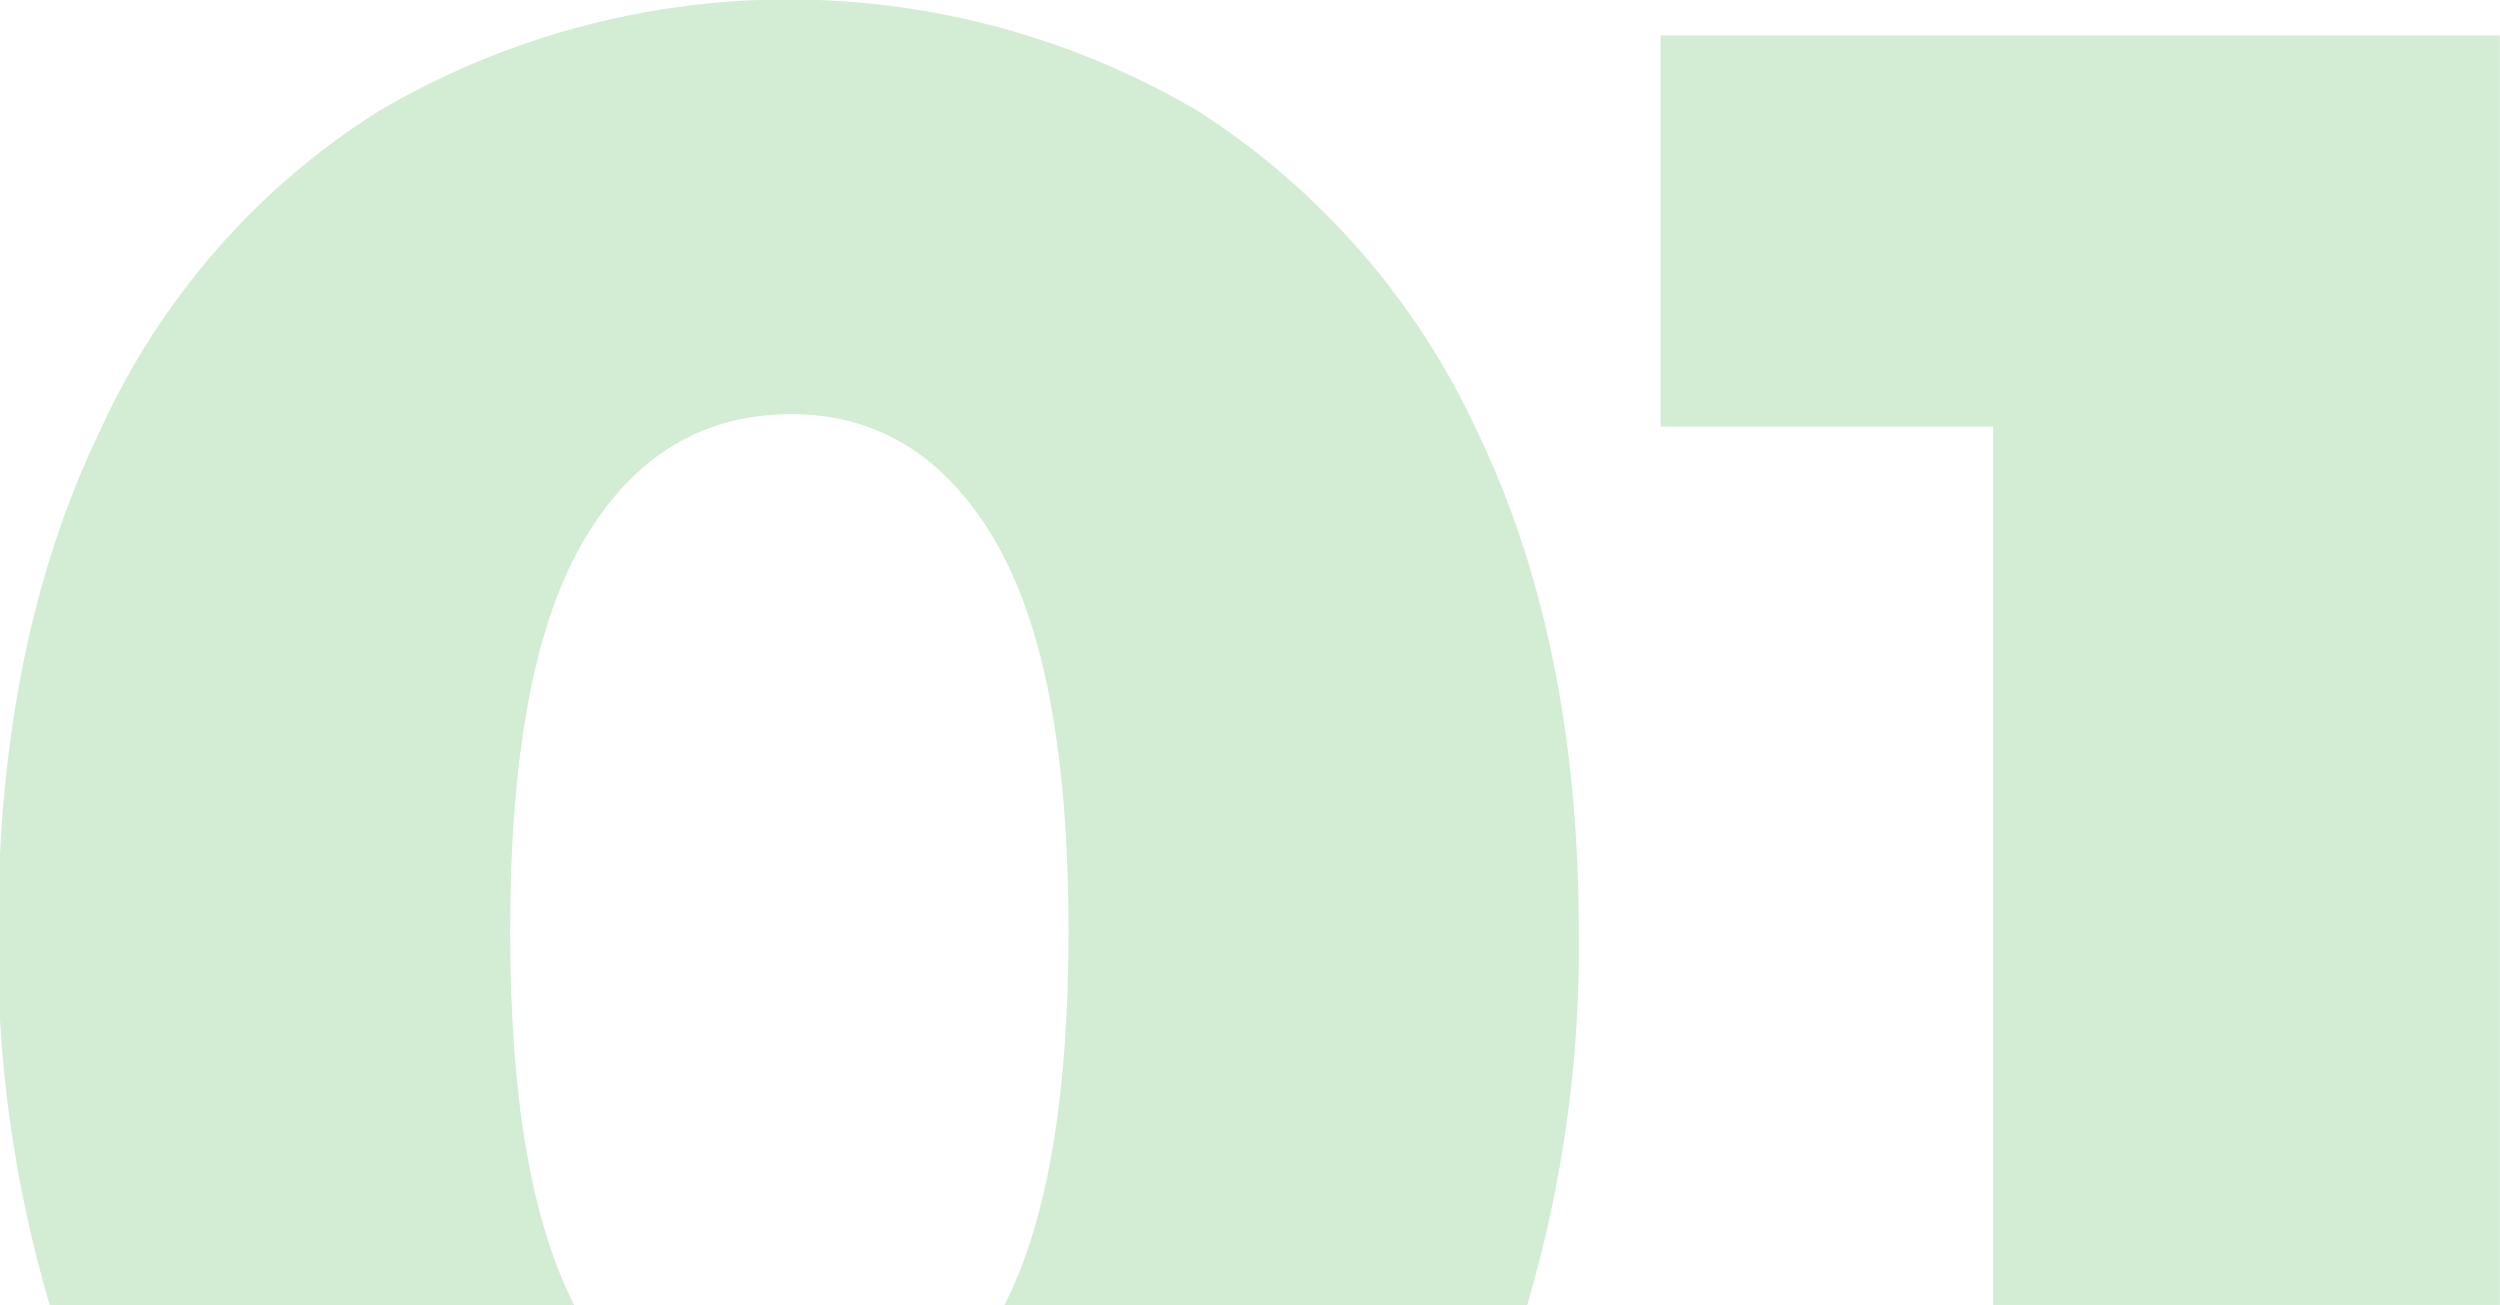
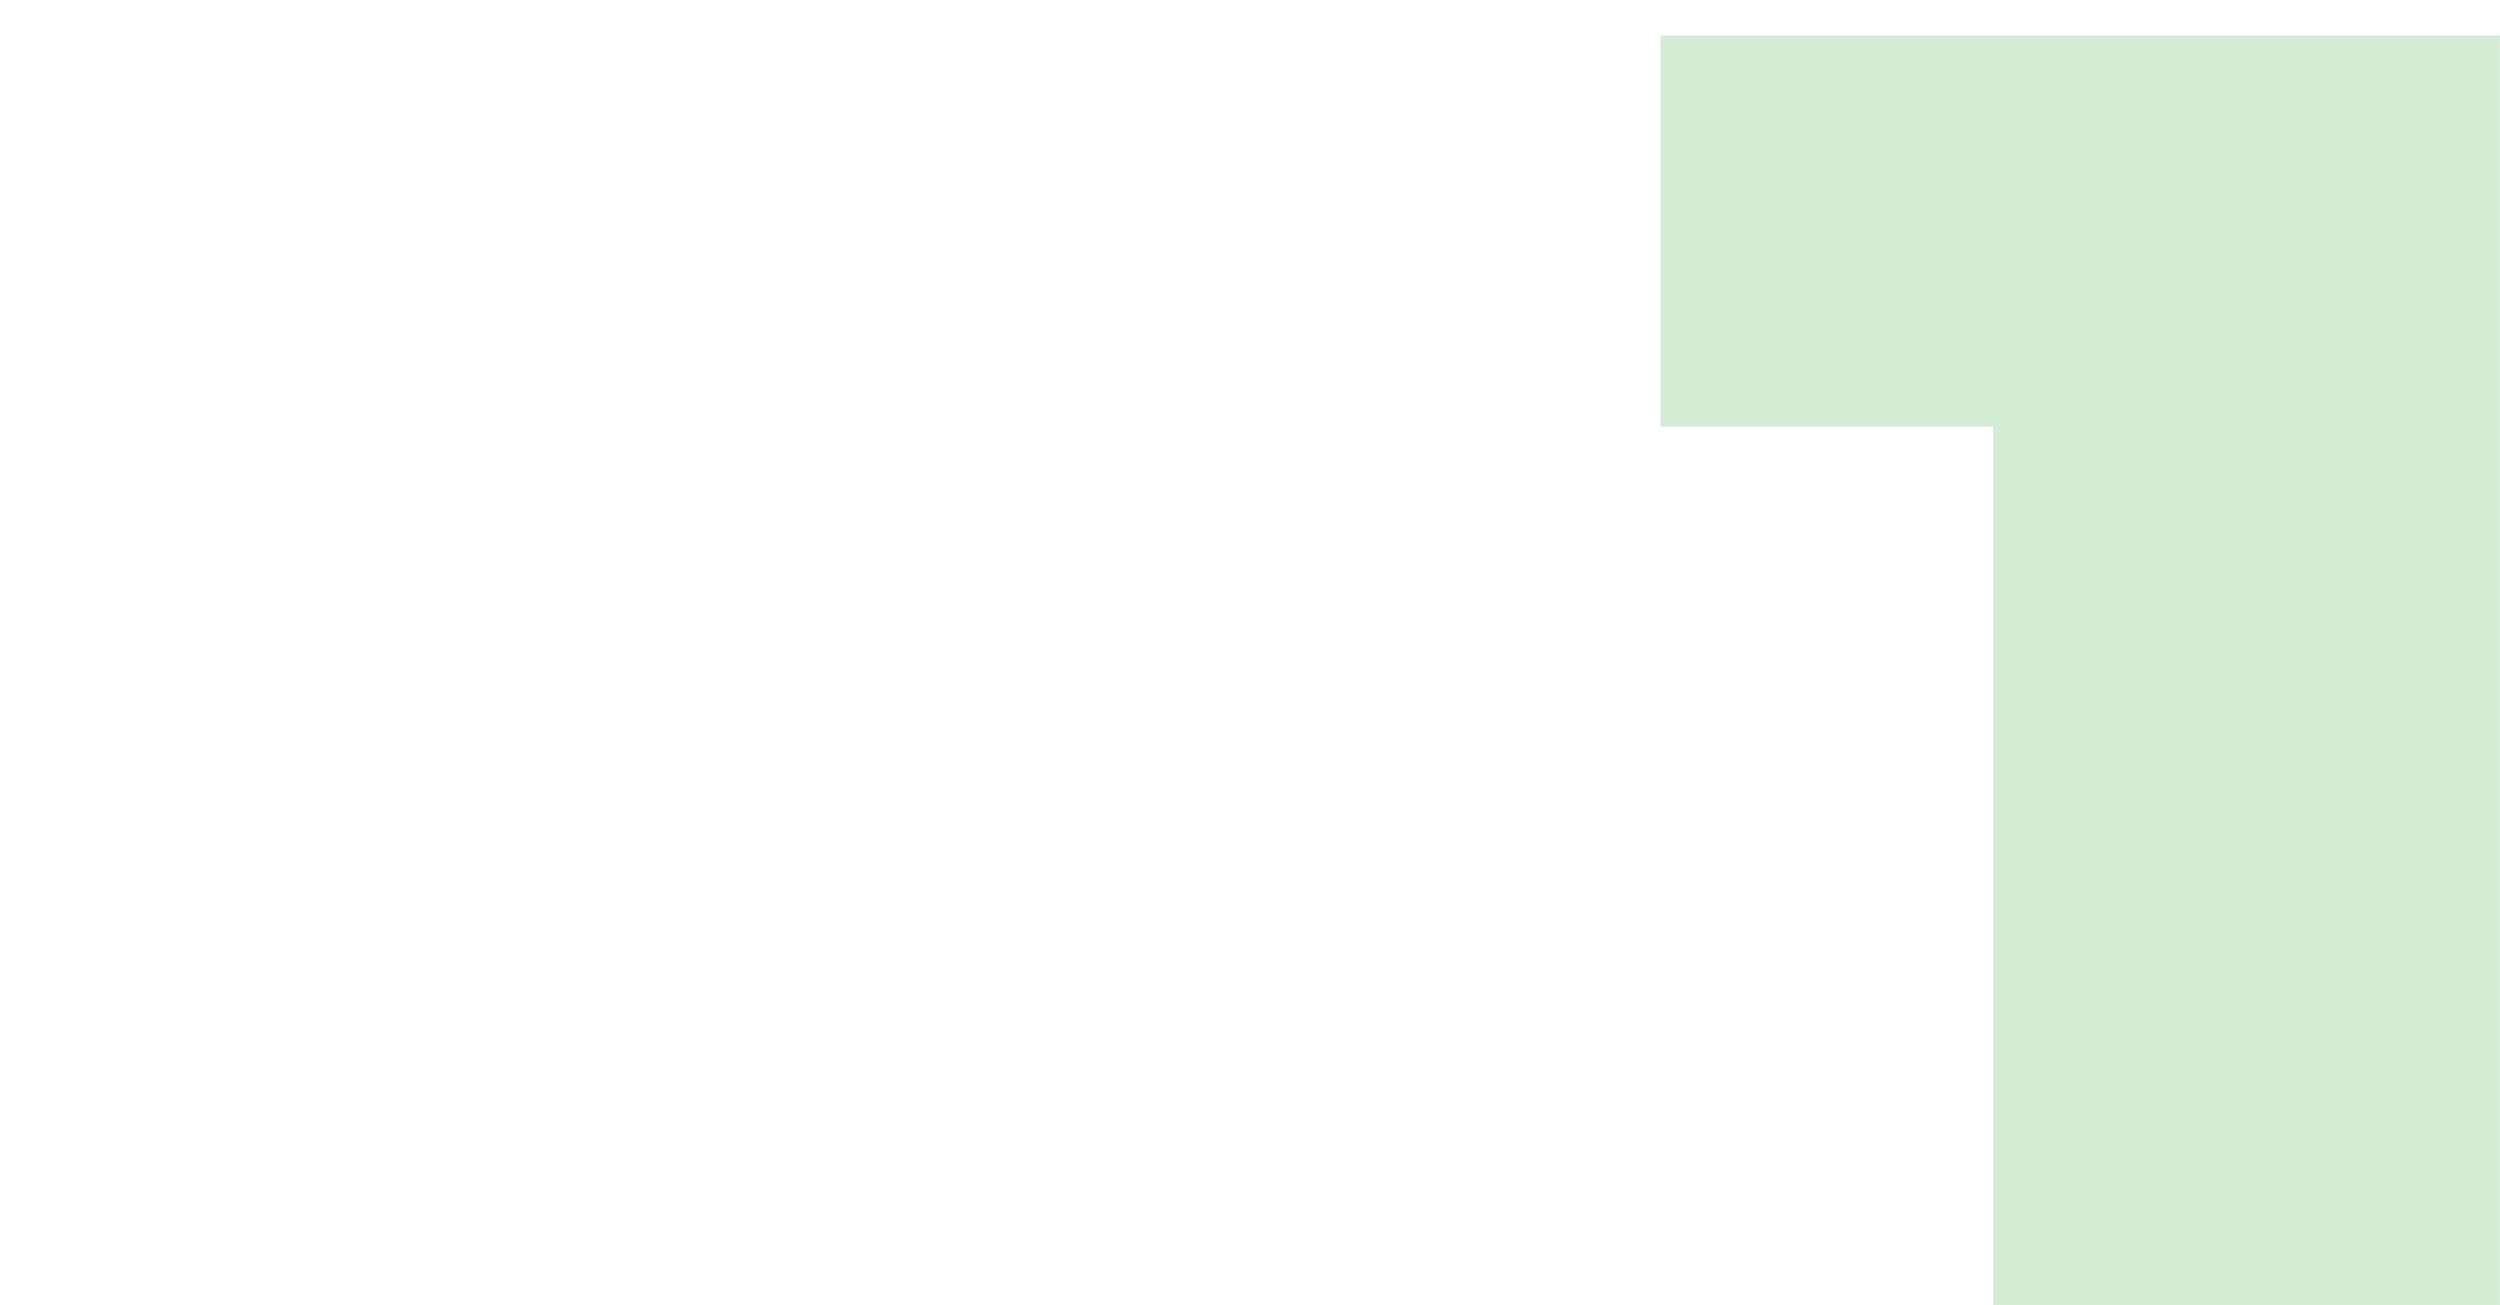
<svg xmlns="http://www.w3.org/2000/svg" version="1.1" id="Layer_1" x="0px" y="0px" viewBox="0 0 140.6 73.4" style="enable-background:new 0 0 140.6 73.4;" xml:space="preserve">
  <style type="text/css">
	.st0{fill:#D3EDD4;}
</style>
  <g id="Group_642_1_" transform="translate(-2781.408 -3220.108)">
-     <path id="Path_629_1_" class="st0" d="M2813.7,3293.5c-2.4-4.7-3.6-11.7-3.6-21c0-10.1,1.4-17.4,4.2-22.1c2.8-4.7,6.7-7,11.6-7   c4.8,0,8.6,2.3,11.4,7c2.8,4.7,4.2,12,4.2,22.1c0,9.3-1.2,16.3-3.6,21h29.4c2-6.8,3-13.9,2.9-21c0-10.8-1.9-20.2-5.7-28.1   c-3.4-7.4-8.9-13.7-15.8-18.1c-14.2-8.3-31.7-8.3-45.9,0c-6.9,4.3-12.4,10.6-15.8,18.1c-3.8,7.9-5.7,17.3-5.7,28.1   c-0.1,7.1,0.9,14.2,2.9,21L2813.7,3293.5z" />
    <path id="Path_630_1_" class="st0" d="M2893.5,3293.5h28.5v-71.4h-47.2v22h18.7L2893.5,3293.5z" />
  </g>
</svg>